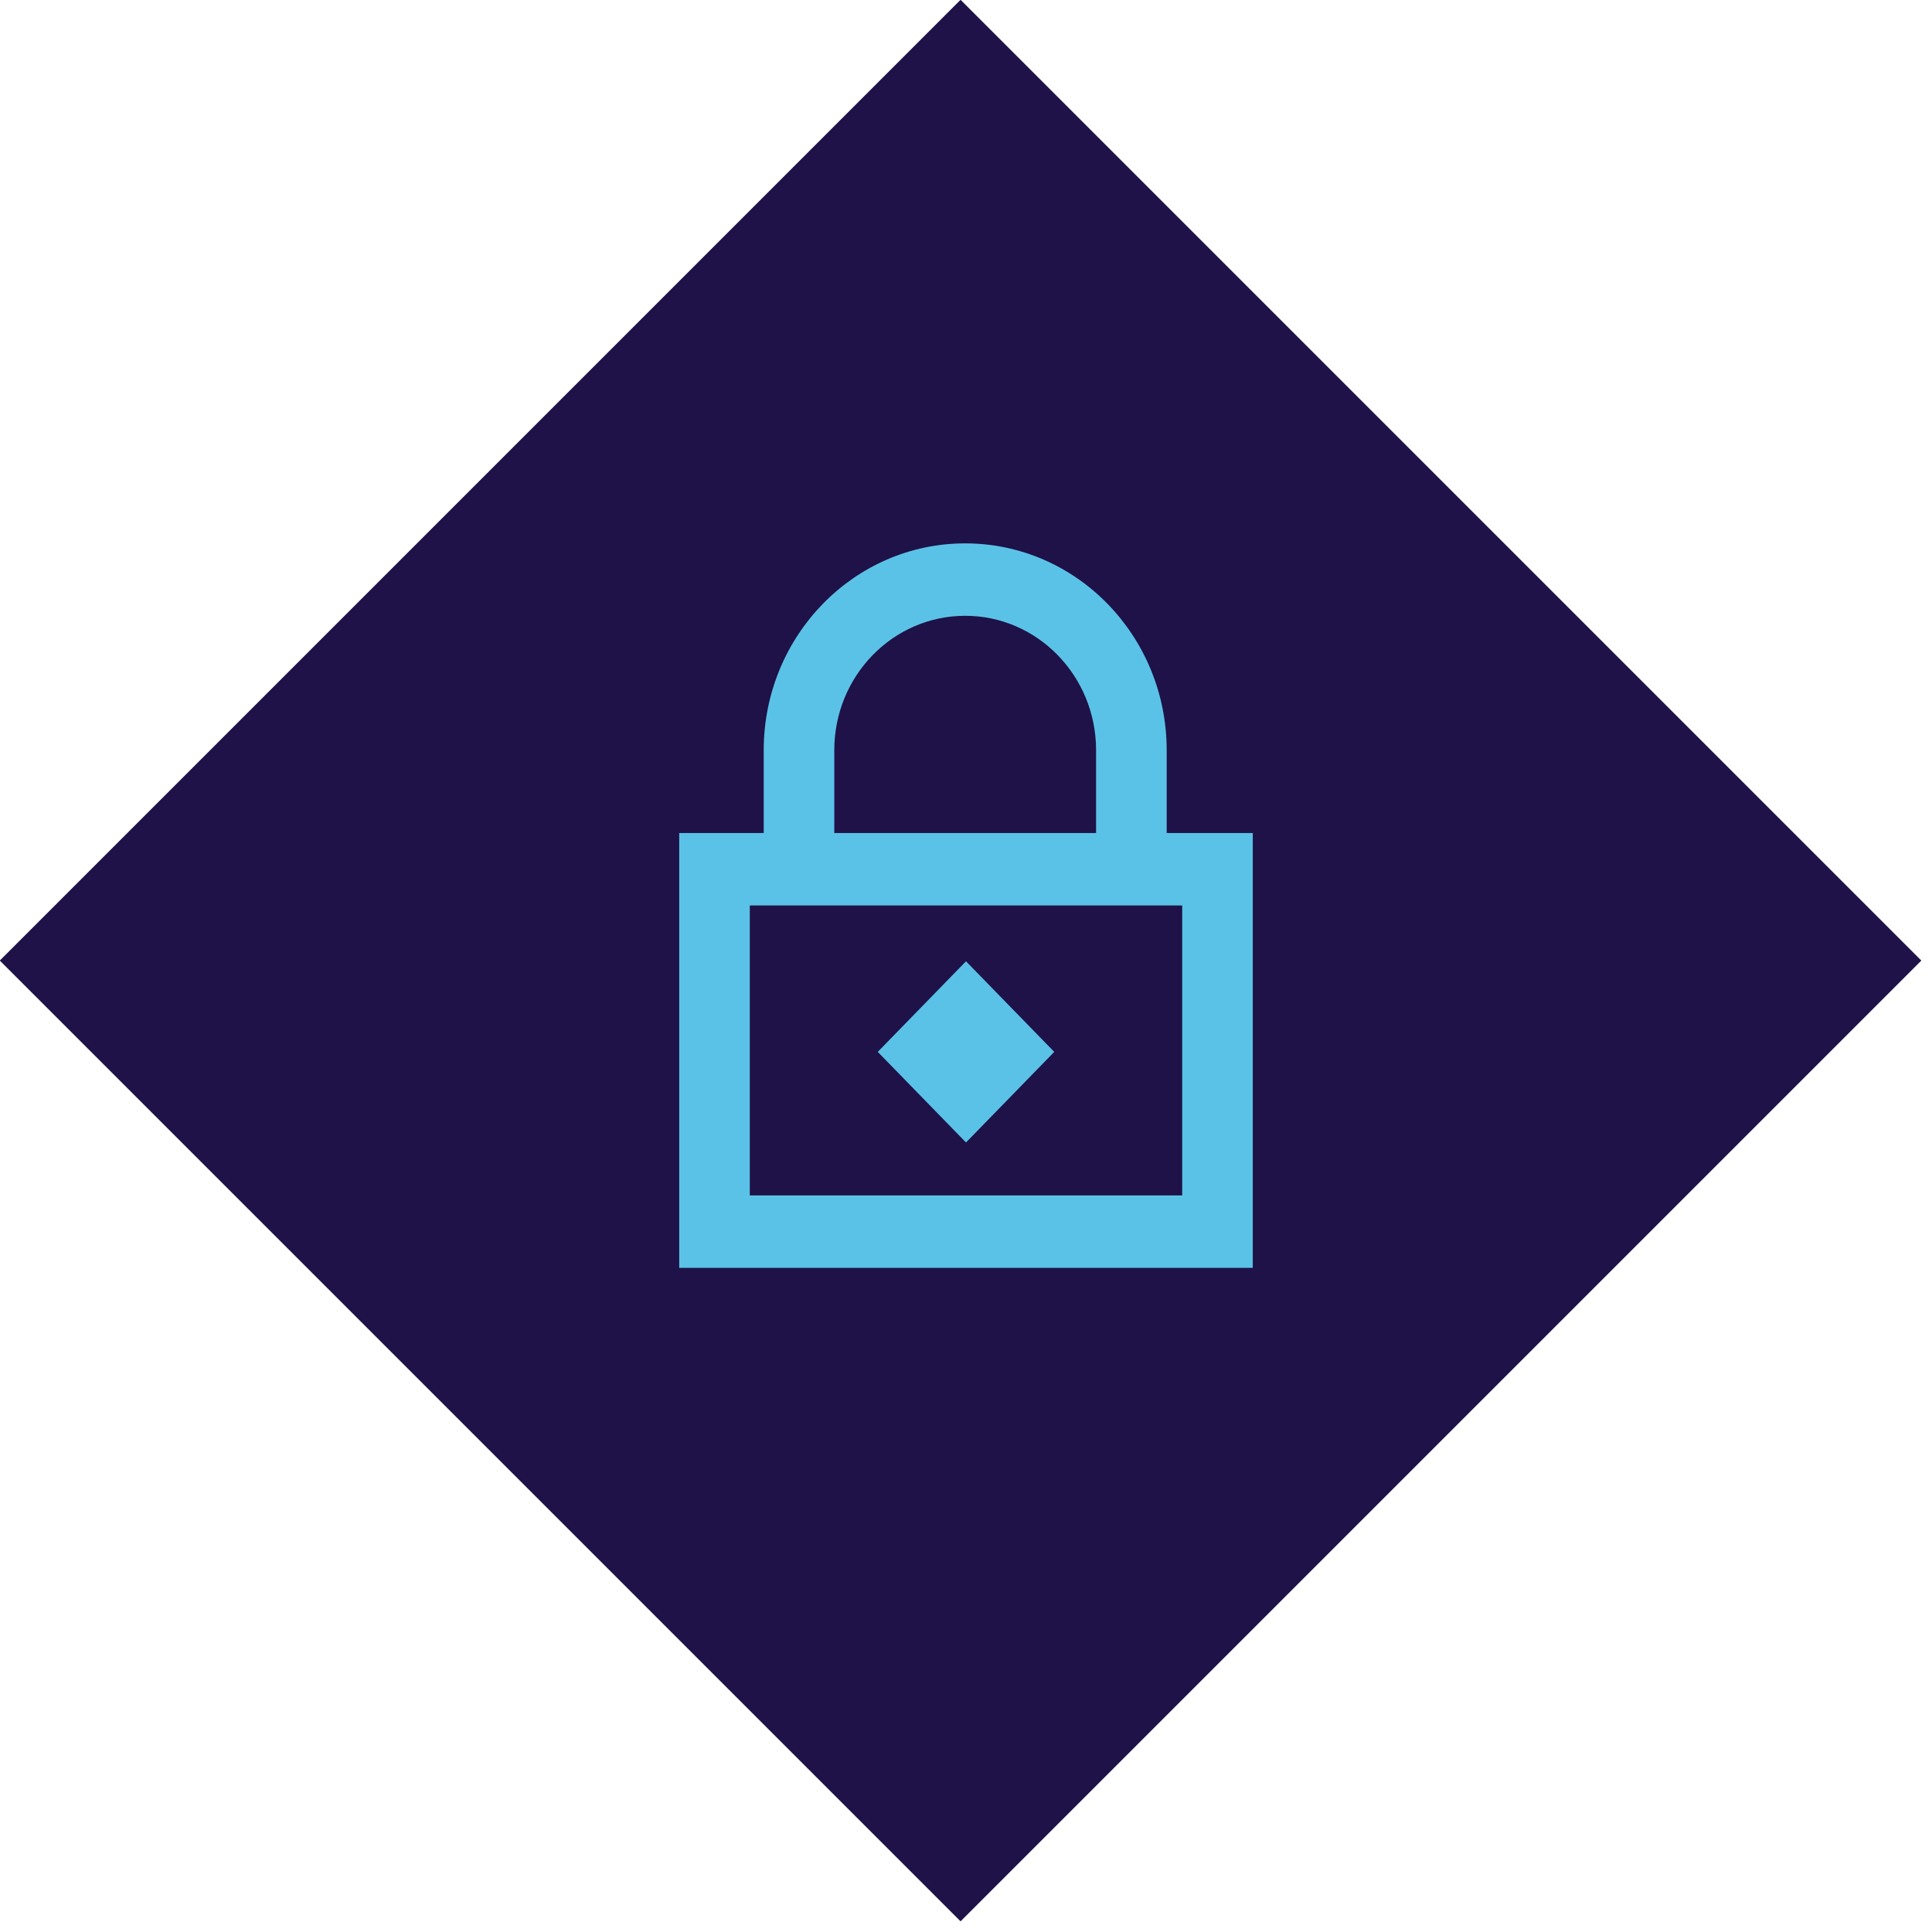
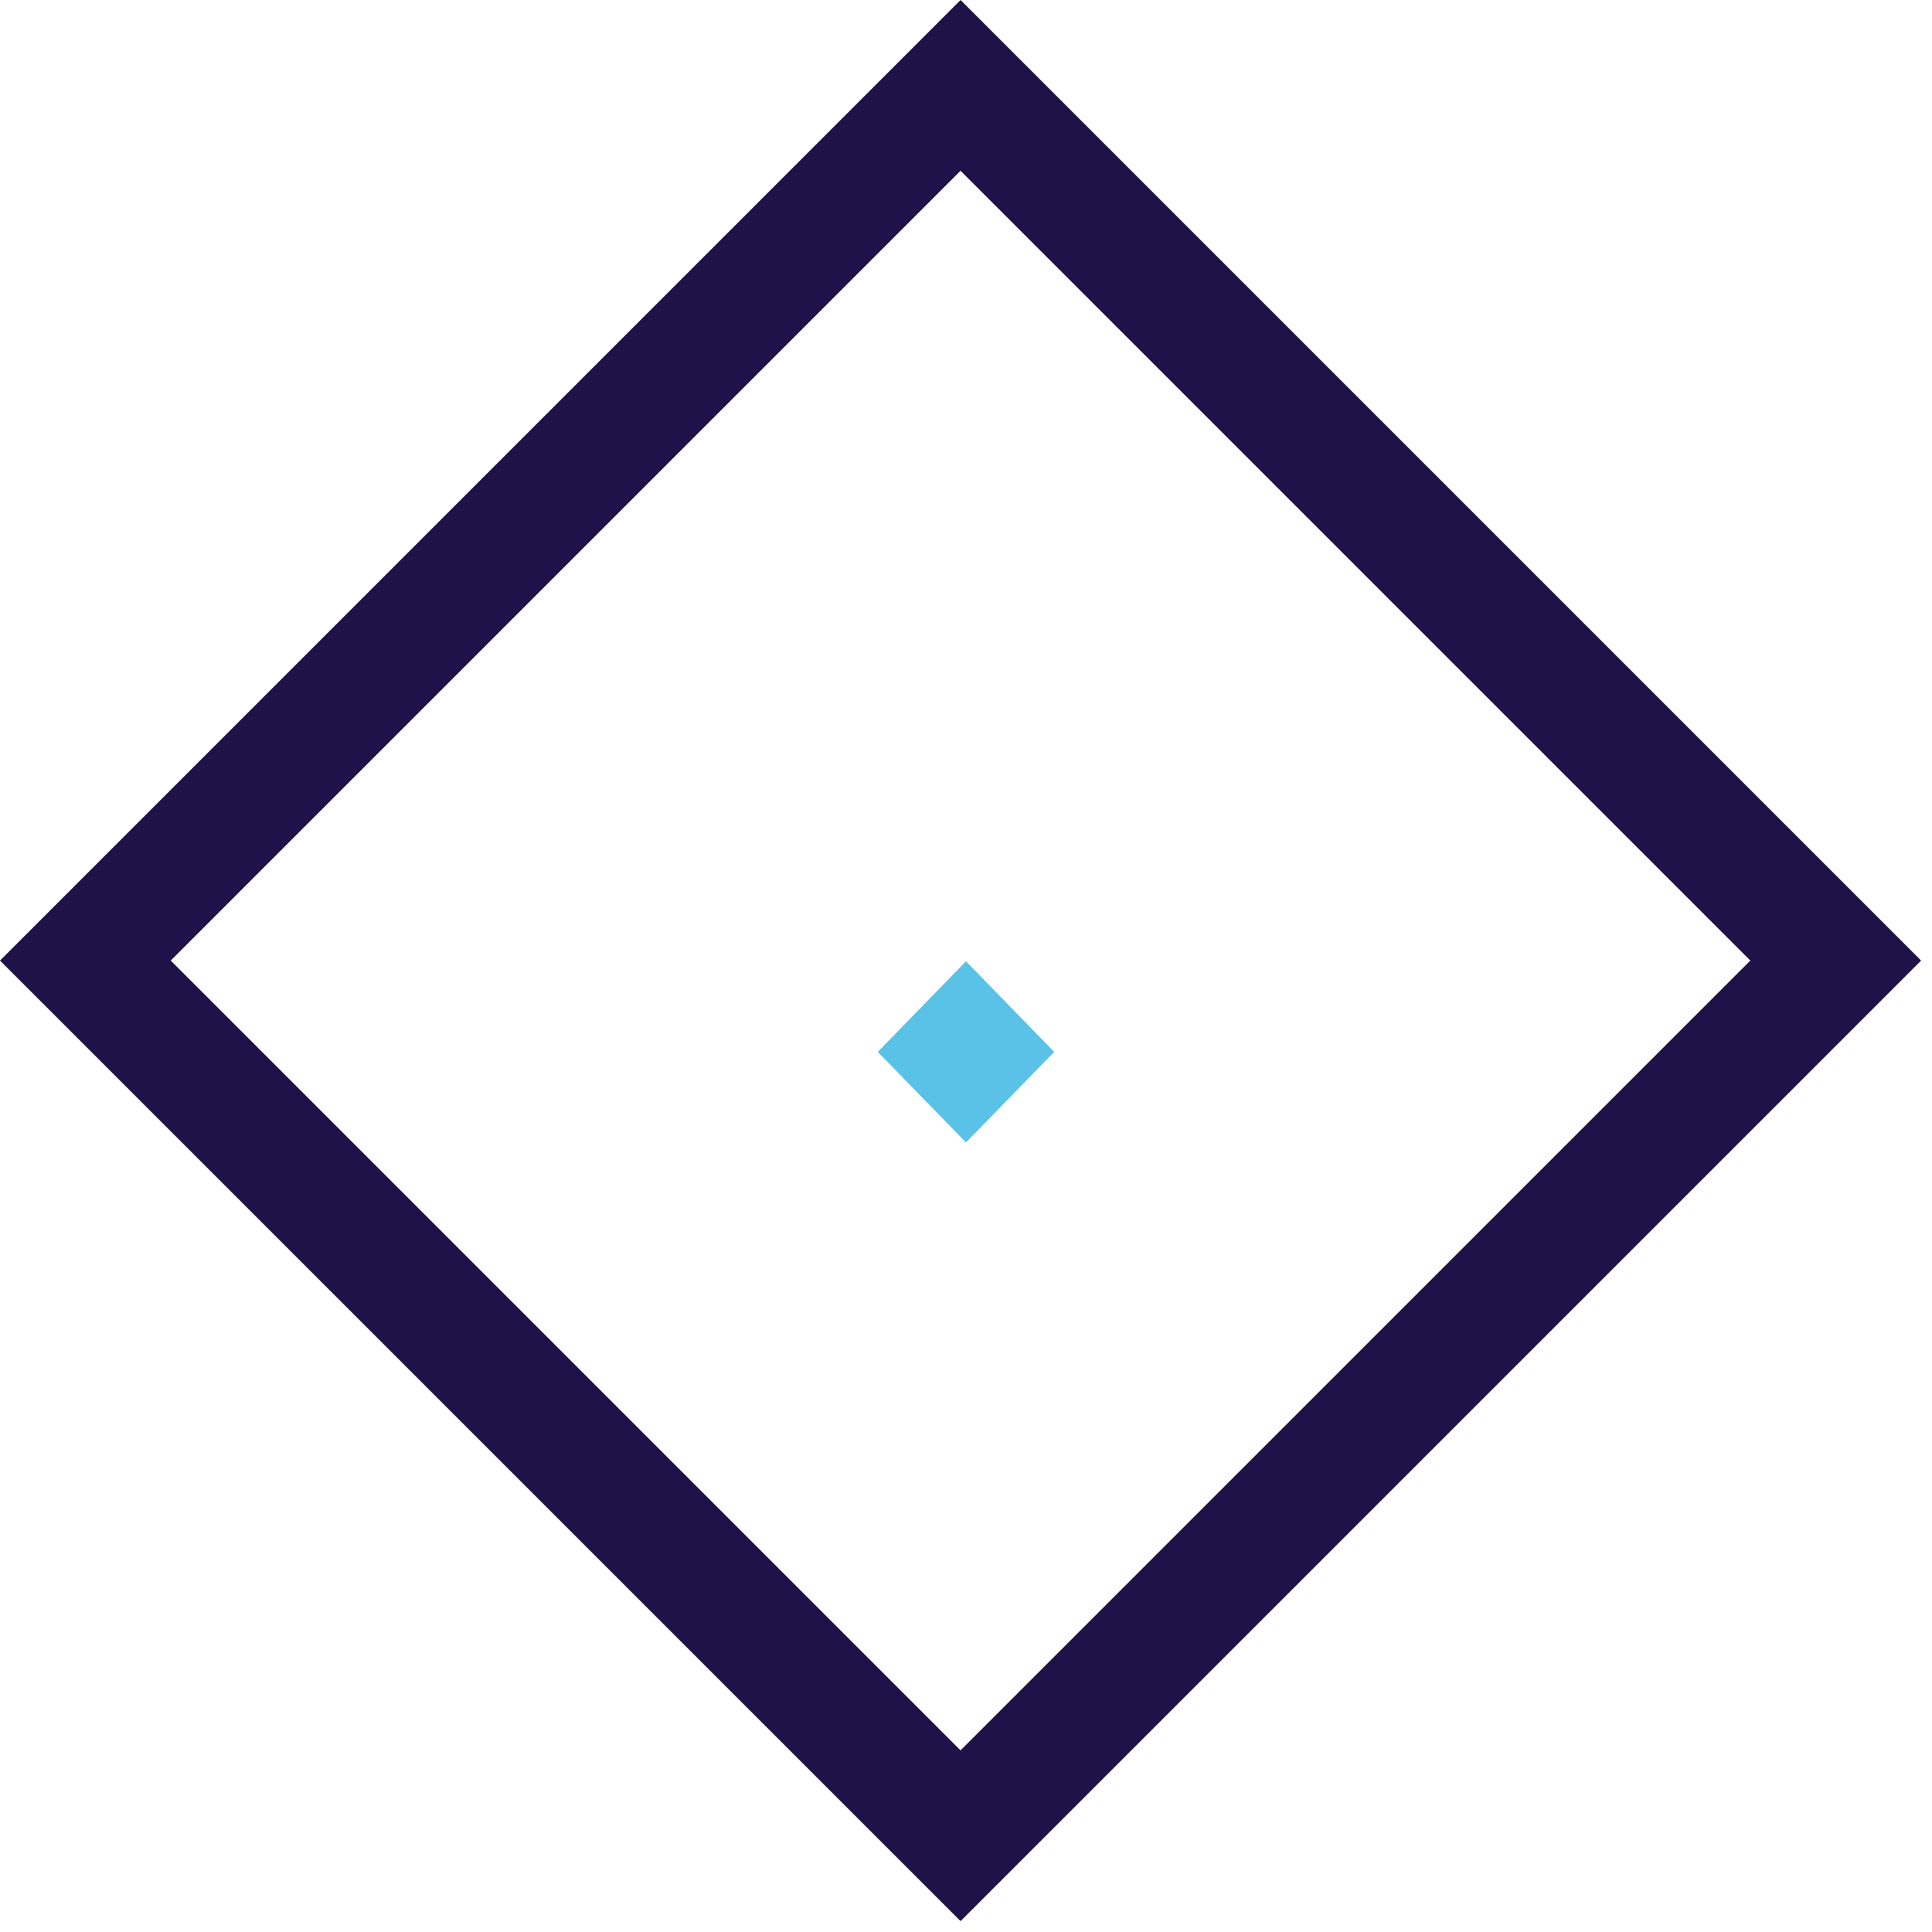
<svg xmlns="http://www.w3.org/2000/svg" width="64px" height="64px" viewBox="0 0 64 64" version="1.1">
  <title>icon/diamond+login</title>
  <g id="icon/diamond+login" stroke="none" stroke-width="1" fill="none" fill-rule="evenodd">
-     <rect id="diamond-bg" fill="#1E1248" transform="translate(31.82, 31.82) rotate(-45) translate(-31.82, -31.82) " x="9.32" y="9.32" width="45" height="45" />
    <path d="M54.32,9.32 L54.32,54.32 L9.32,54.32 L9.32,9.32 L54.32,9.32 Z M50.319,13.319 L13.319,13.319 L13.319,50.319 L50.319,50.319 L50.319,13.319 Z" id="diamond-outline" fill="#1E1248" transform="translate(31.82, 31.82) rotate(-45) translate(-31.82, -31.82) " />
    <g id="📍icon-VU-lock" transform="translate(22.5, 18)" fill="#5BC2E7">
      <polygon id="Rectangle" transform="translate(9.5, 16.845) rotate(-45) translate(-9.5, -16.845) " points="7.433 14.778 11.622 14.723 11.567 18.912 7.378 18.967" />
-       <path d="M16.148,9.595 L16.148,6.844 C16.143,3.063 13.156,0 9.473,0 C5.791,0 2.804,3.063 2.799,6.844 L2.799,9.595 L0,9.595 L0,24 L19,24 L19,9.595 L16.148,9.595 Z M5.137,6.844 C5.141,4.388 7.081,2.399 9.473,2.399 C11.865,2.399 13.805,4.388 13.809,6.844 L13.809,9.595 L5.137,9.595 L5.137,6.844 Z M16.662,21.599 L2.338,21.599 L2.338,11.995 L16.662,11.995 L16.662,21.599 Z" id="Shape" />
    </g>
  </g>
</svg>